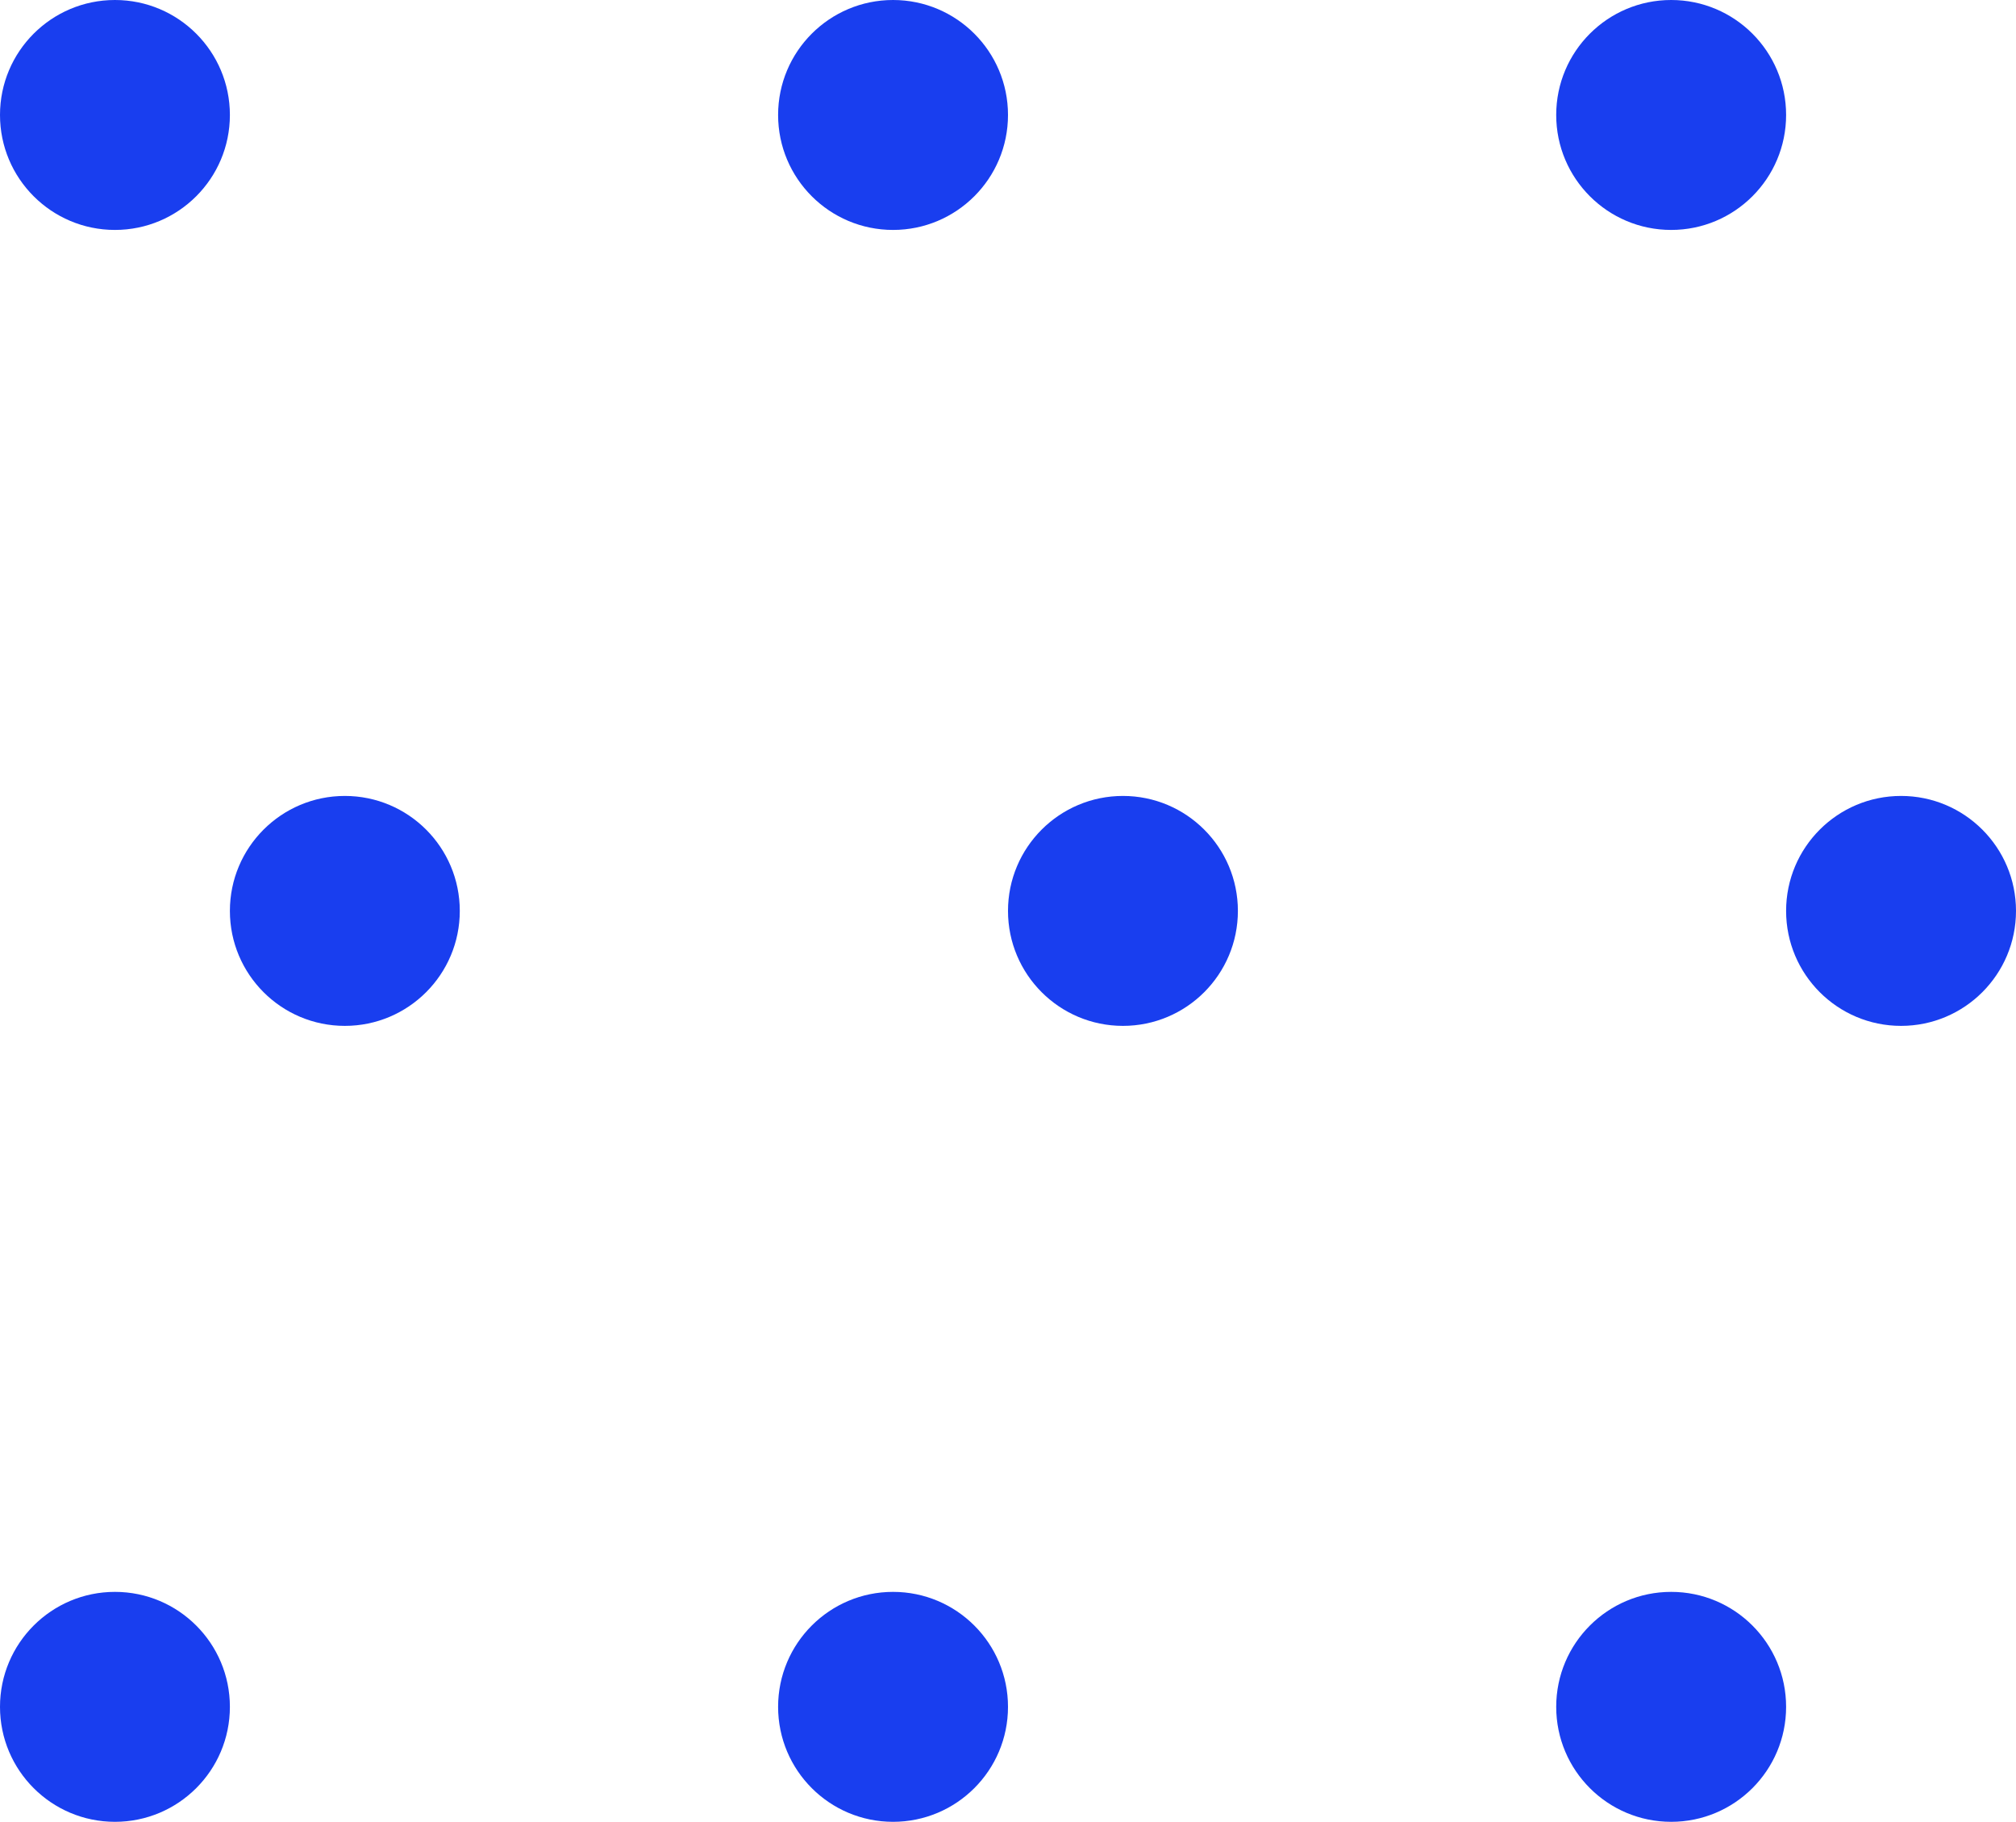
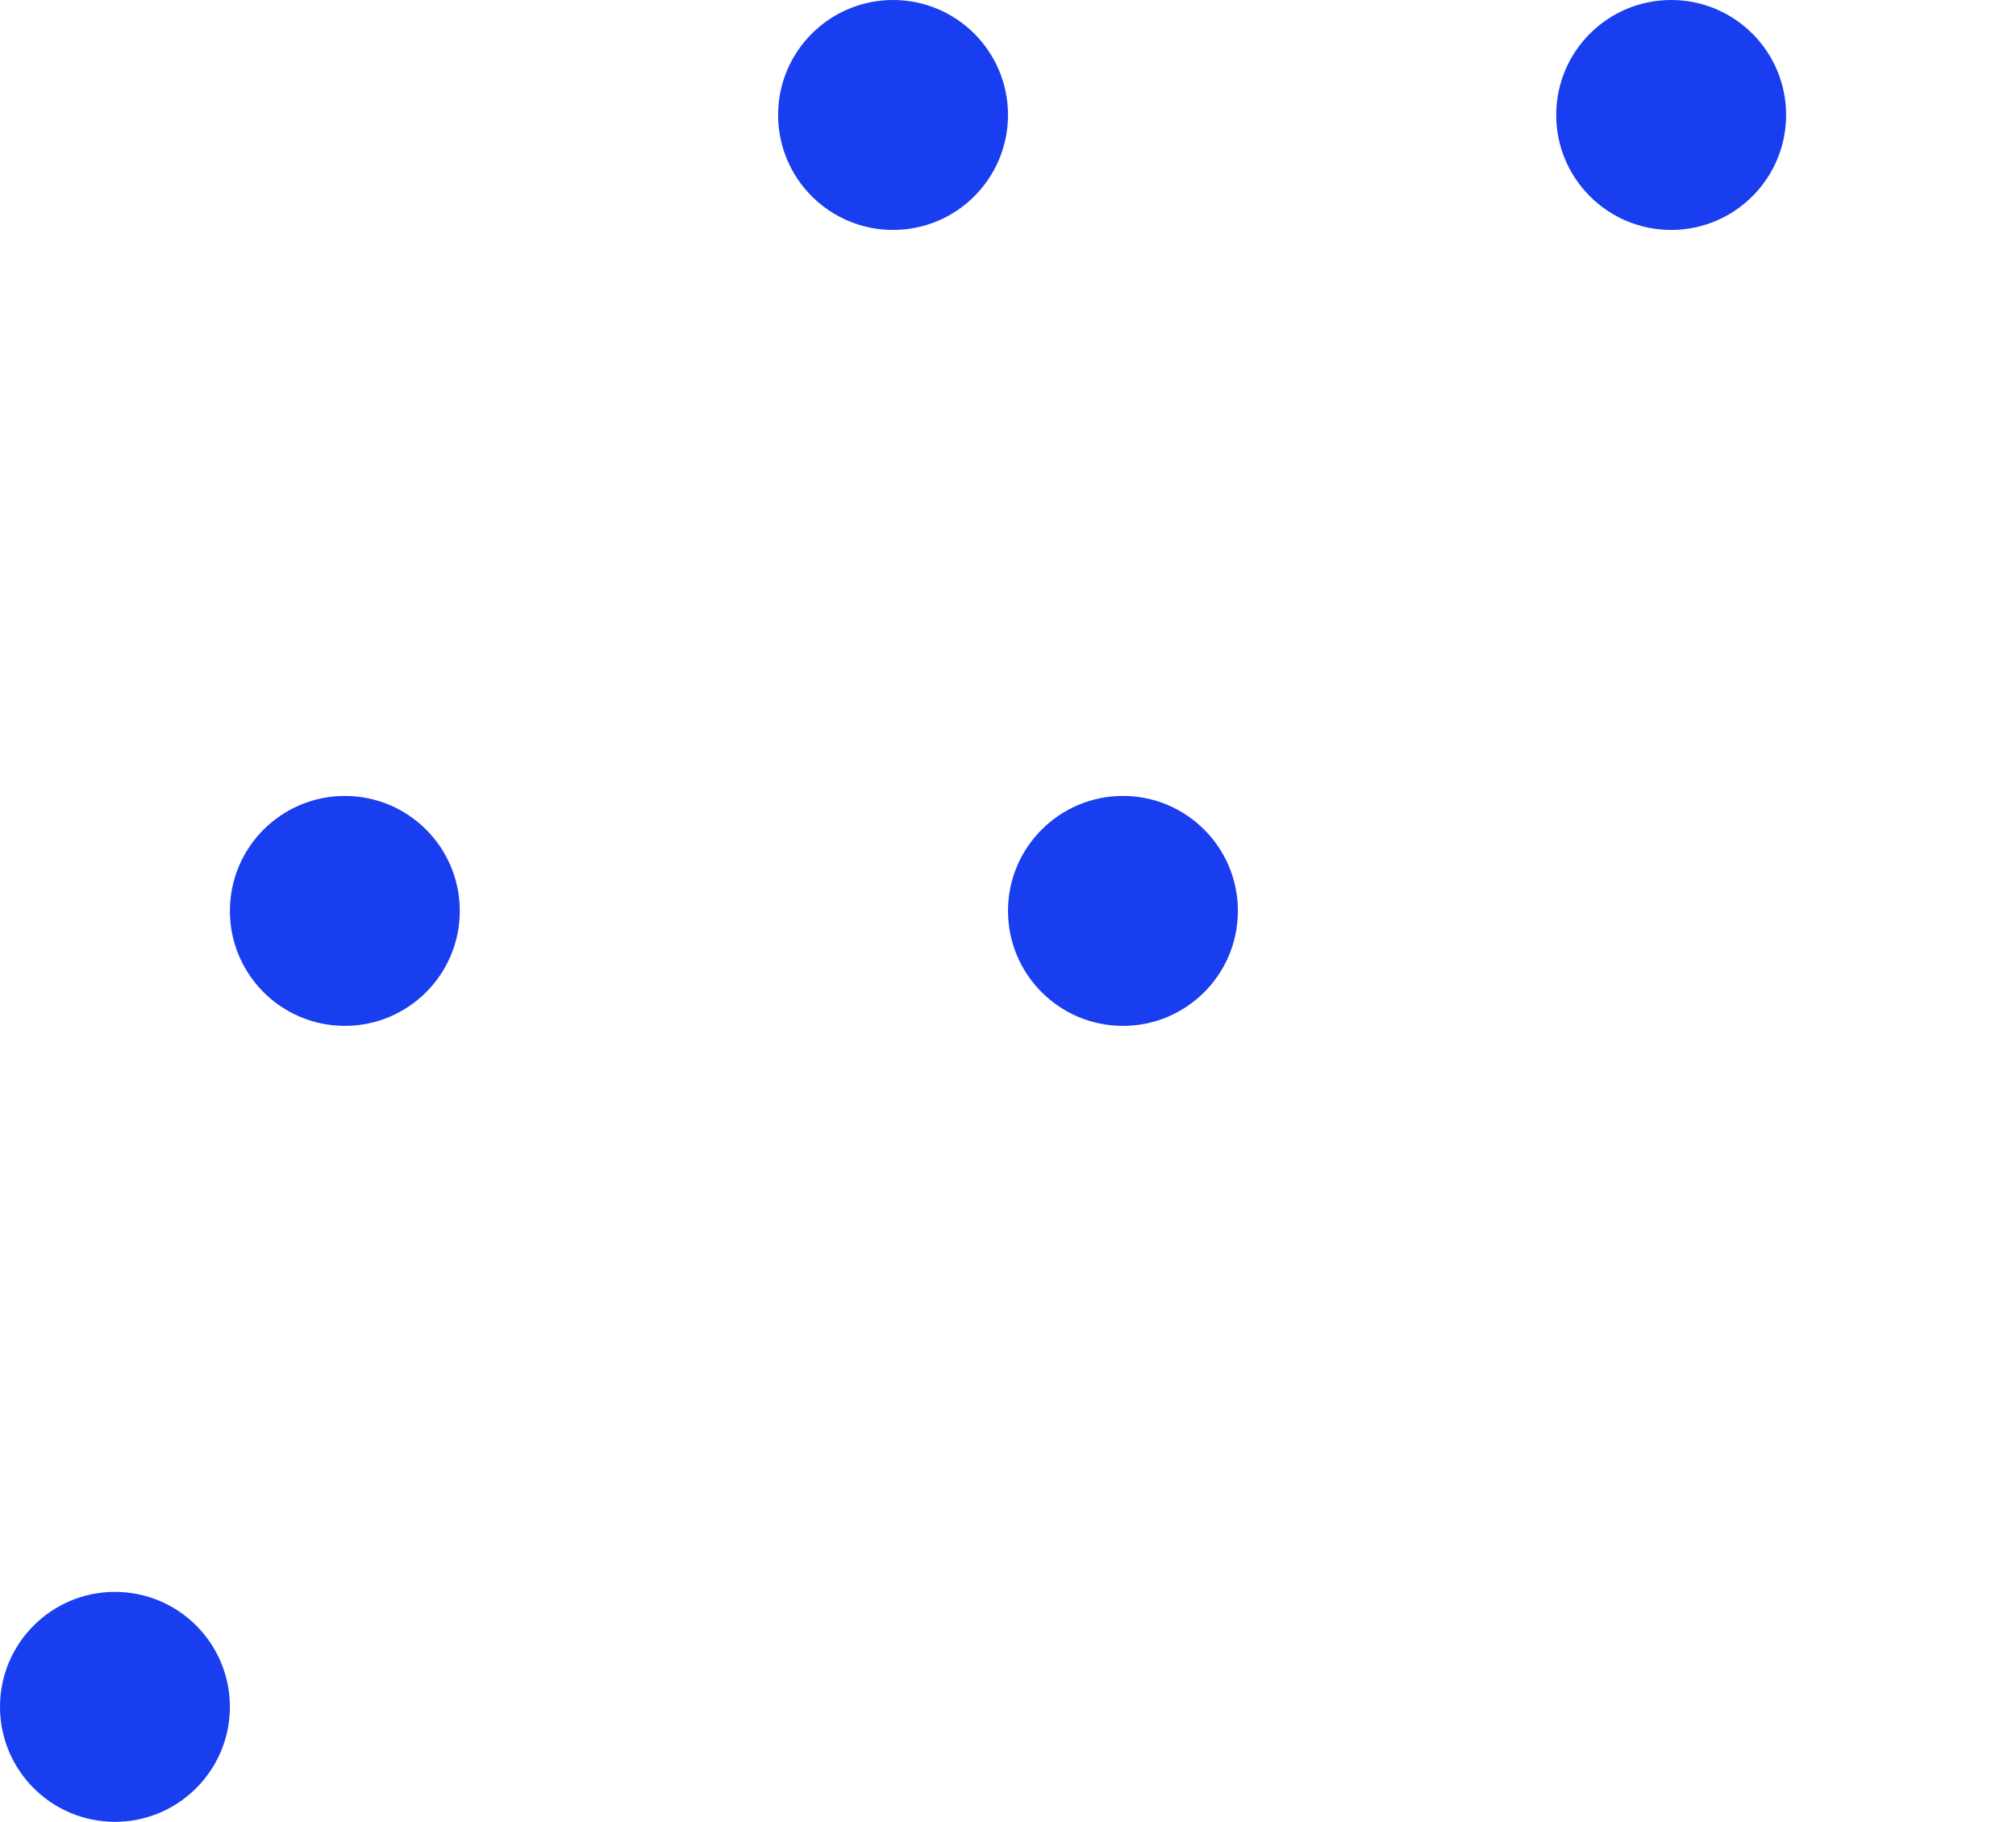
<svg xmlns="http://www.w3.org/2000/svg" width="228" height="206" viewBox="0 0 228 206">
  <g id="Group_14" data-name="Group 14" transform="translate(-115 -1172)">
-     <circle id="Ellipse_18" data-name="Ellipse 18" cx="13" cy="13" r="13" transform="translate(115 1172)" fill="#193eef" />
    <circle id="Ellipse_21" data-name="Ellipse 21" cx="13" cy="13" r="13" transform="translate(141 1262)" fill="#193eef" />
    <circle id="Ellipse_24" data-name="Ellipse 24" cx="13" cy="13" r="13" transform="translate(115 1352)" fill="#193eef" />
    <circle id="Ellipse_19" data-name="Ellipse 19" cx="13" cy="13" r="13" transform="translate(203 1172)" fill="#193eef" />
    <circle id="Ellipse_22" data-name="Ellipse 22" cx="13" cy="13" r="13" transform="translate(229 1262)" fill="#193eef" />
-     <circle id="Ellipse_25" data-name="Ellipse 25" cx="13" cy="13" r="13" transform="translate(203 1352)" fill="#193eef" />
    <circle id="Ellipse_20" data-name="Ellipse 20" cx="13" cy="13" r="13" transform="translate(291 1172)" fill="#193eef" />
-     <circle id="Ellipse_23" data-name="Ellipse 23" cx="13" cy="13" r="13" transform="translate(317 1262)" fill="#193eef" />
-     <circle id="Ellipse_26" data-name="Ellipse 26" cx="13" cy="13" r="13" transform="translate(291 1352)" fill="#193eef" />
  </g>
</svg>